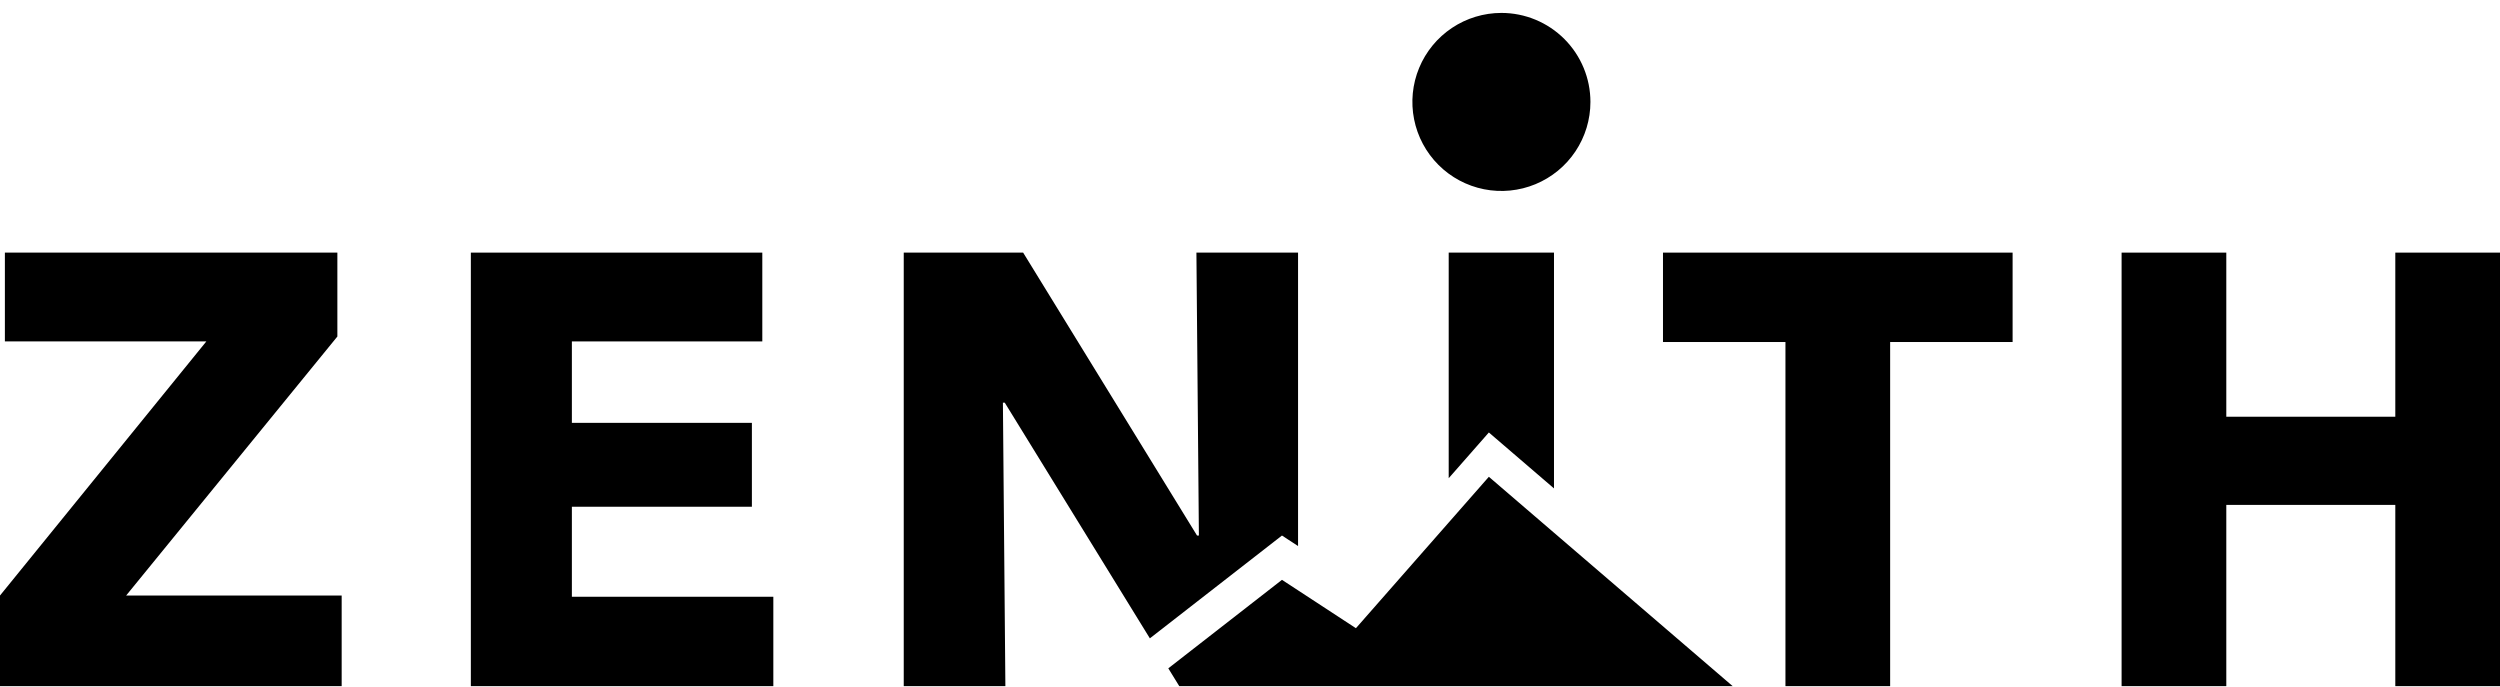
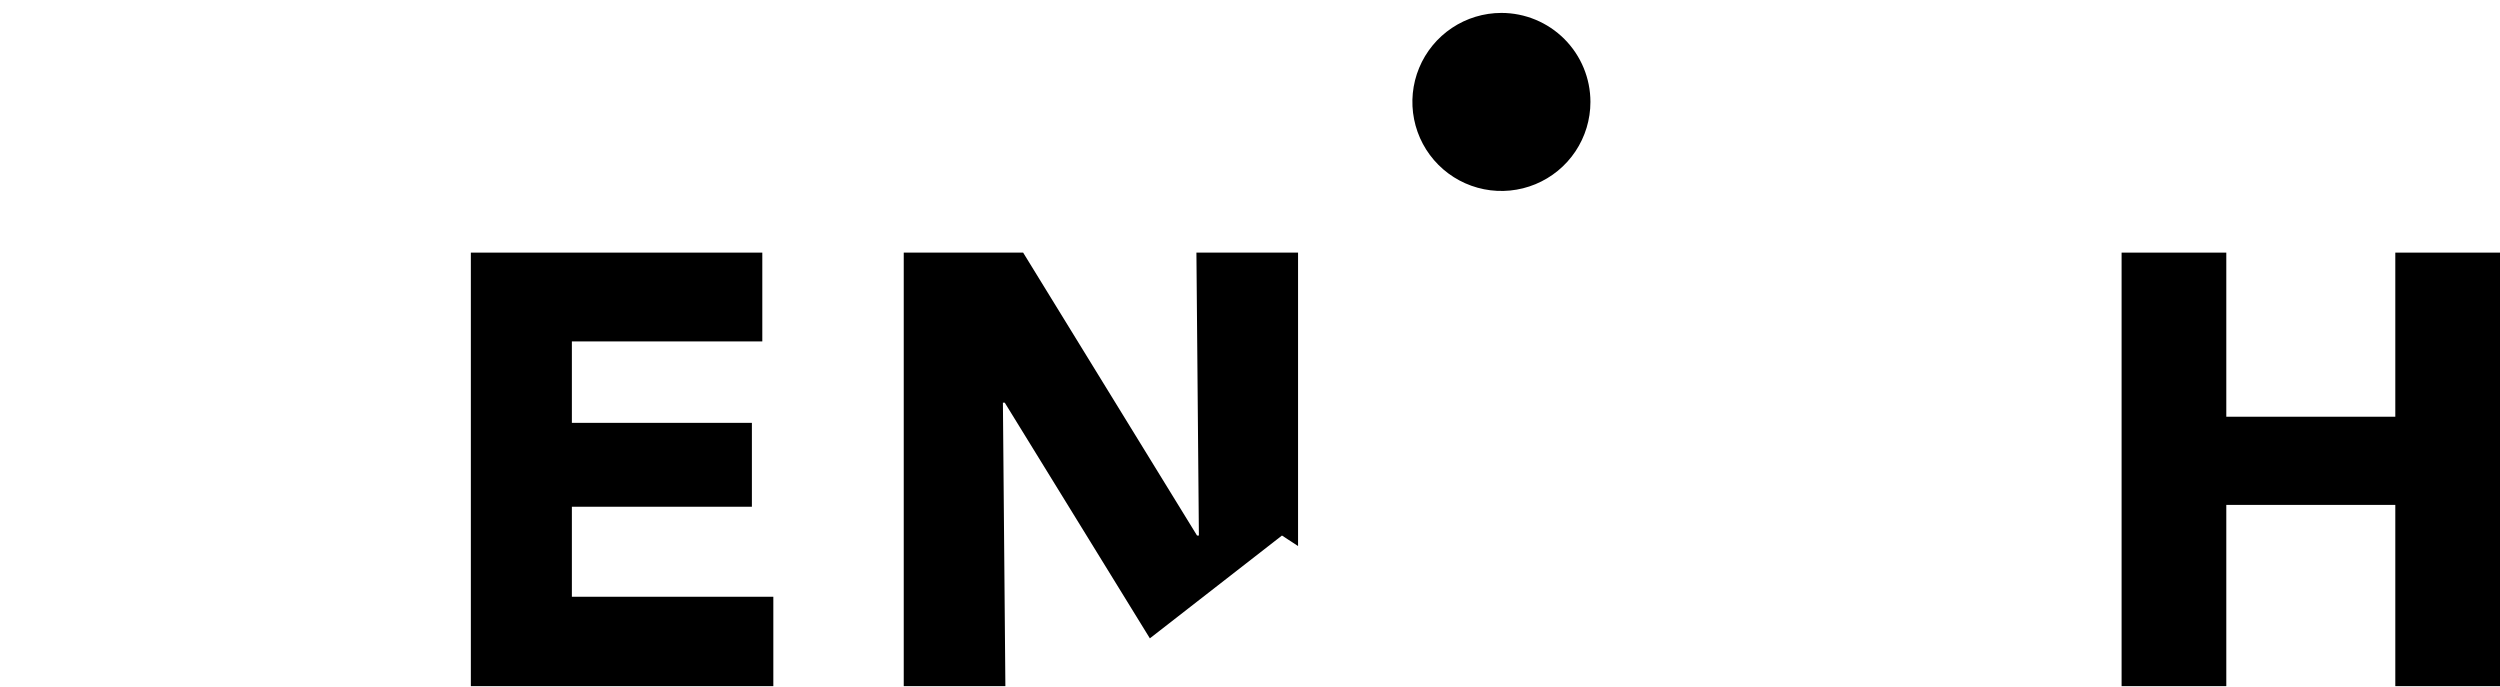
<svg xmlns="http://www.w3.org/2000/svg" fill="none" viewBox="0 0 171 47" height="47" width="171">
-   <path fill="black" d="M0 46.932V40.734L14.114 23.353H0.334V17.279H23.076V23.018L8.628 40.734H23.37V46.932H0Z" />
  <path fill="black" d="M32.206 46.932V17.279H52.142V23.353H39.116V28.923H51.429V34.661H39.116V40.818H52.896V46.932H32.206Z" />
  <path fill="black" d="M88.787 17.279V37.349L87.687 36.63L78.651 43.663L68.725 27.542H68.599L68.768 46.932H61.816V17.279H69.983L81.877 36.63H82.004L81.835 17.279H88.787Z" />
-   <path fill="black" d="M106.293 17.279V33.407L101.838 29.581L99.091 32.709V17.279H106.293Z" />
-   <path fill="black" d="M129.286 23.394V46.932H122.125V23.394H113.748V17.279H137.662V23.394H129.286Z" />
  <path fill="black" d="M163.839 46.932V34.535H152.279V46.932H145.117V17.279H152.279V28.504H163.839V17.279H171V46.932H163.839Z" />
-   <path fill="black" d="M118.515 46.932H80.662L79.912 45.714L87.687 39.661L88.787 40.38L92.745 42.969L99.091 35.741L101.838 32.612L106.293 36.438L118.515 46.932Z" />
  <path fill="black" d="M108.785 6.973C108.785 8.177 108.428 9.354 107.759 10.355C107.09 11.357 106.139 12.137 105.026 12.598C103.913 13.059 102.689 13.18 101.508 12.945C100.327 12.71 99.242 12.13 98.39 11.278C97.539 10.427 96.959 9.342 96.724 8.16C96.489 6.979 96.609 5.755 97.07 4.642C97.531 3.53 98.312 2.579 99.313 1.91C100.314 1.241 101.492 0.884 102.696 0.884C104.311 0.884 105.859 1.525 107.001 2.667C108.143 3.809 108.785 5.358 108.785 6.973Z" />
</svg>